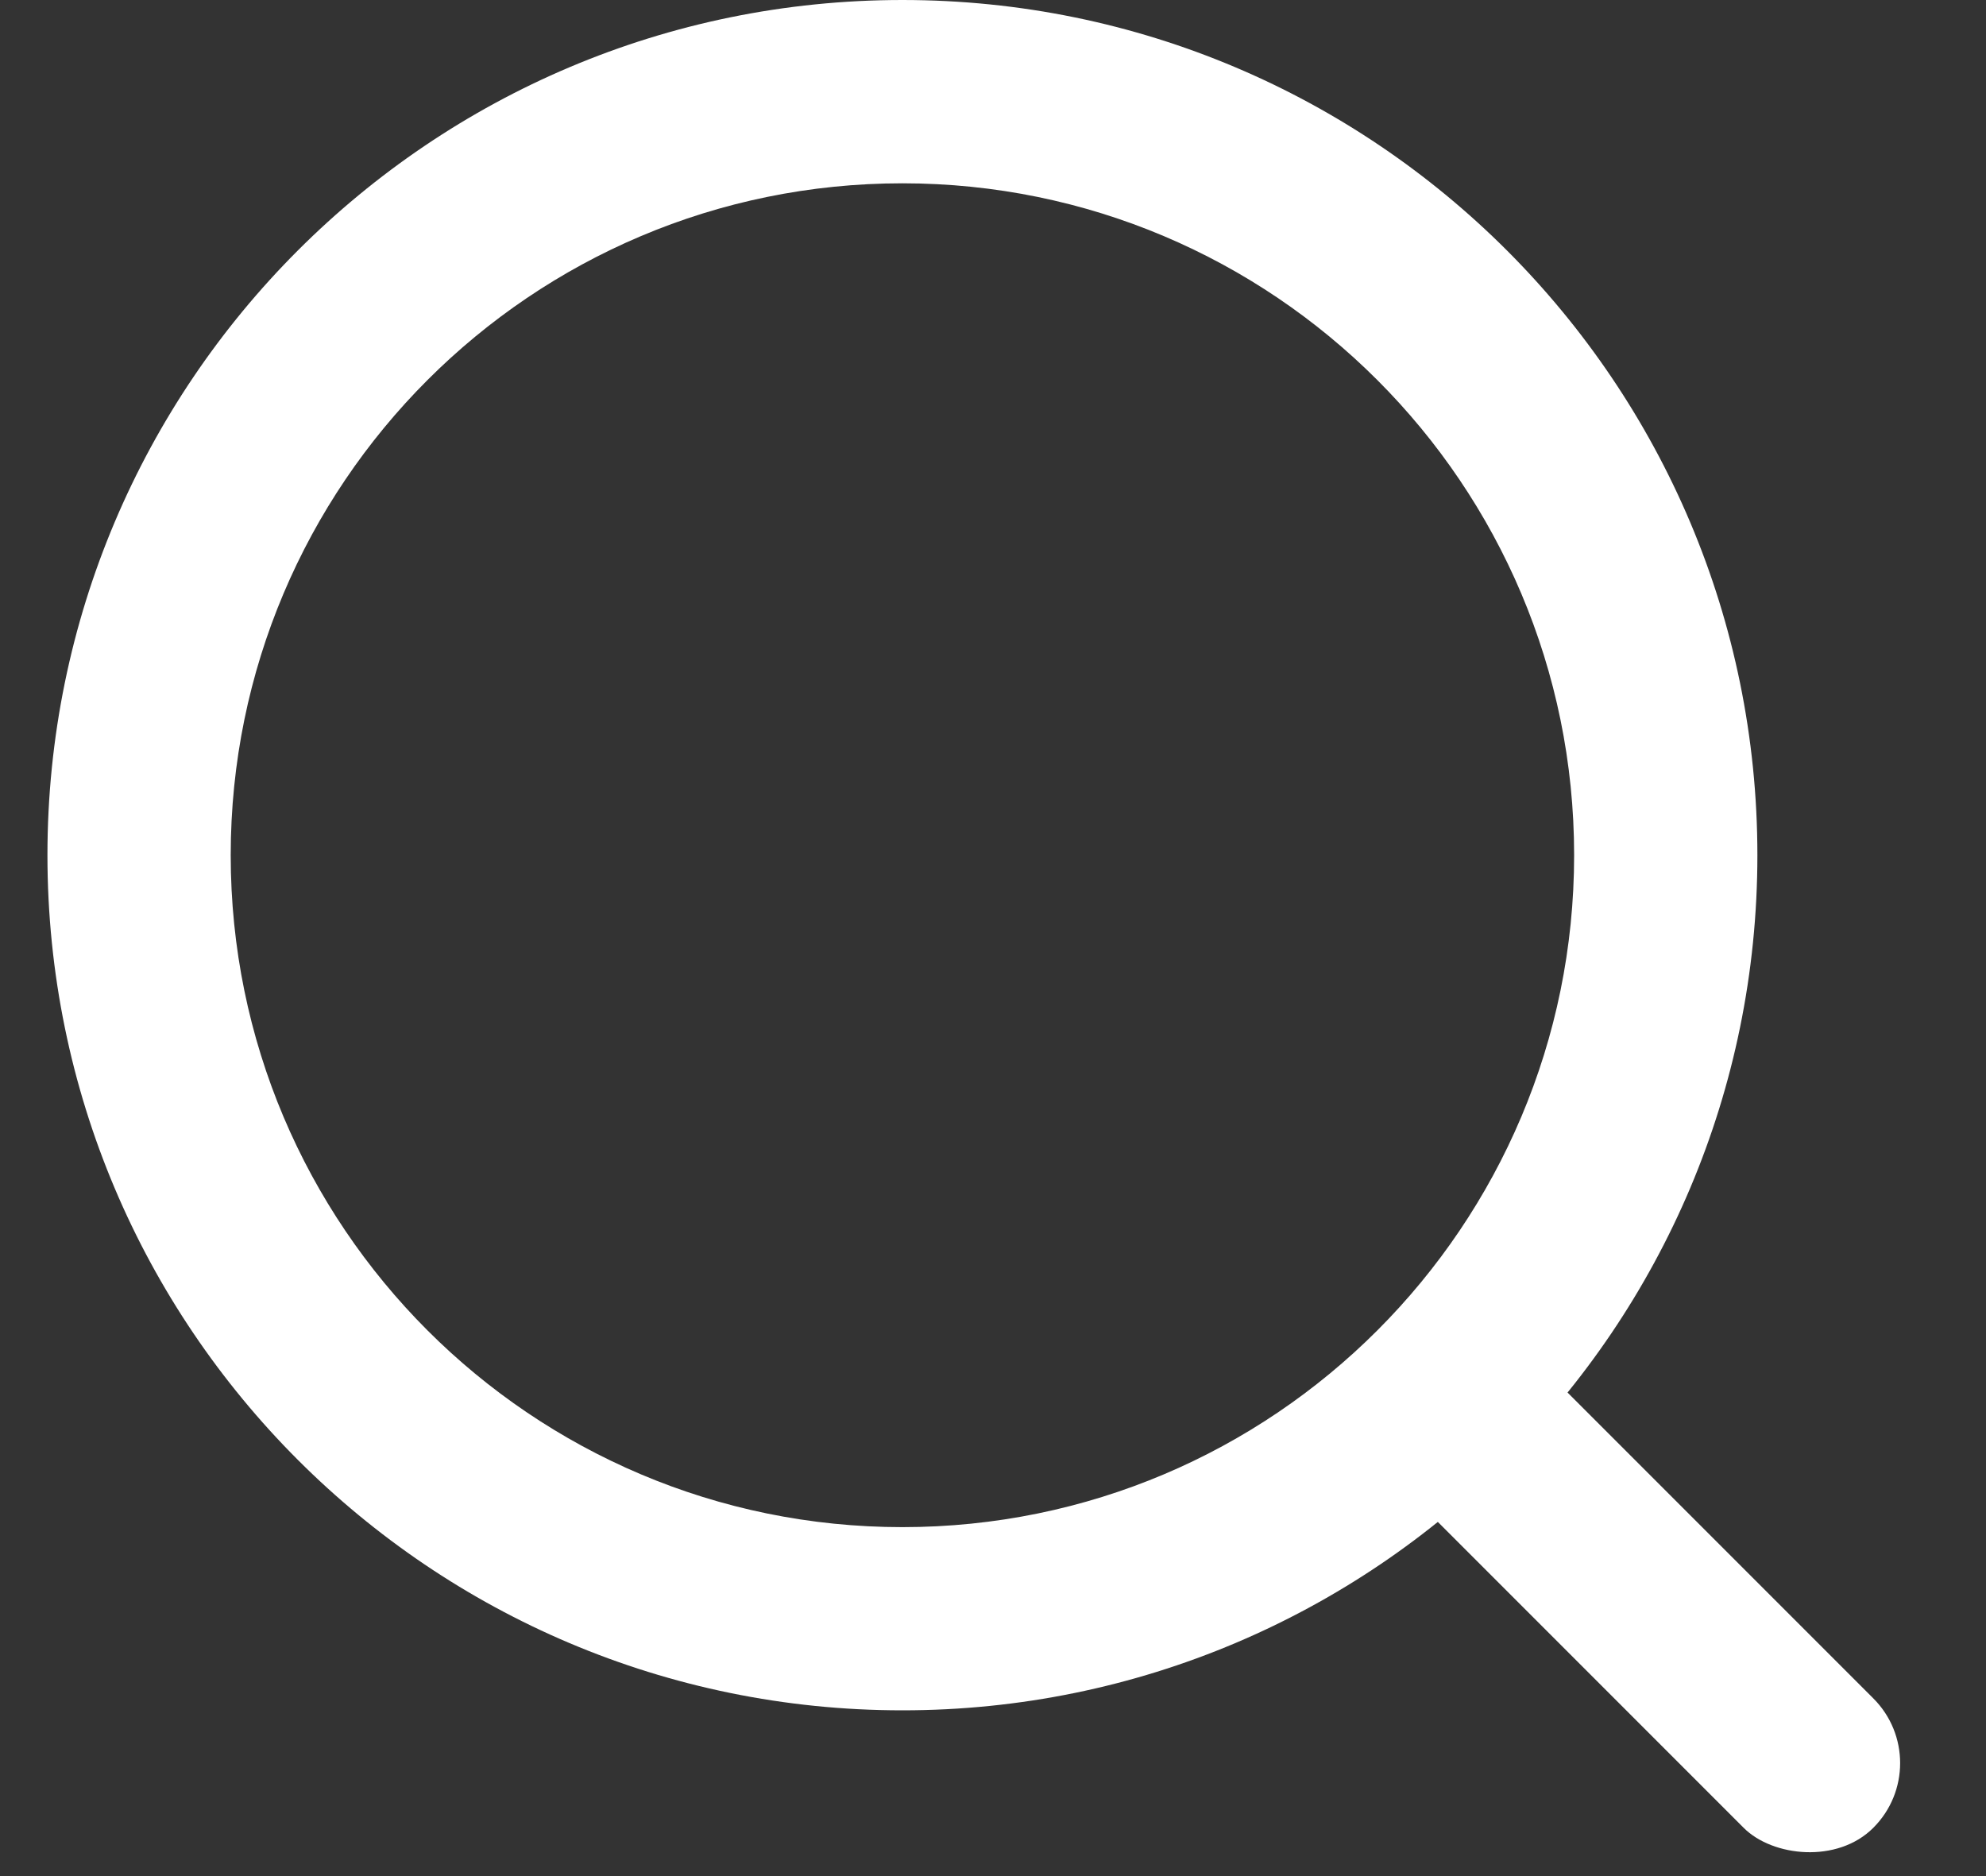
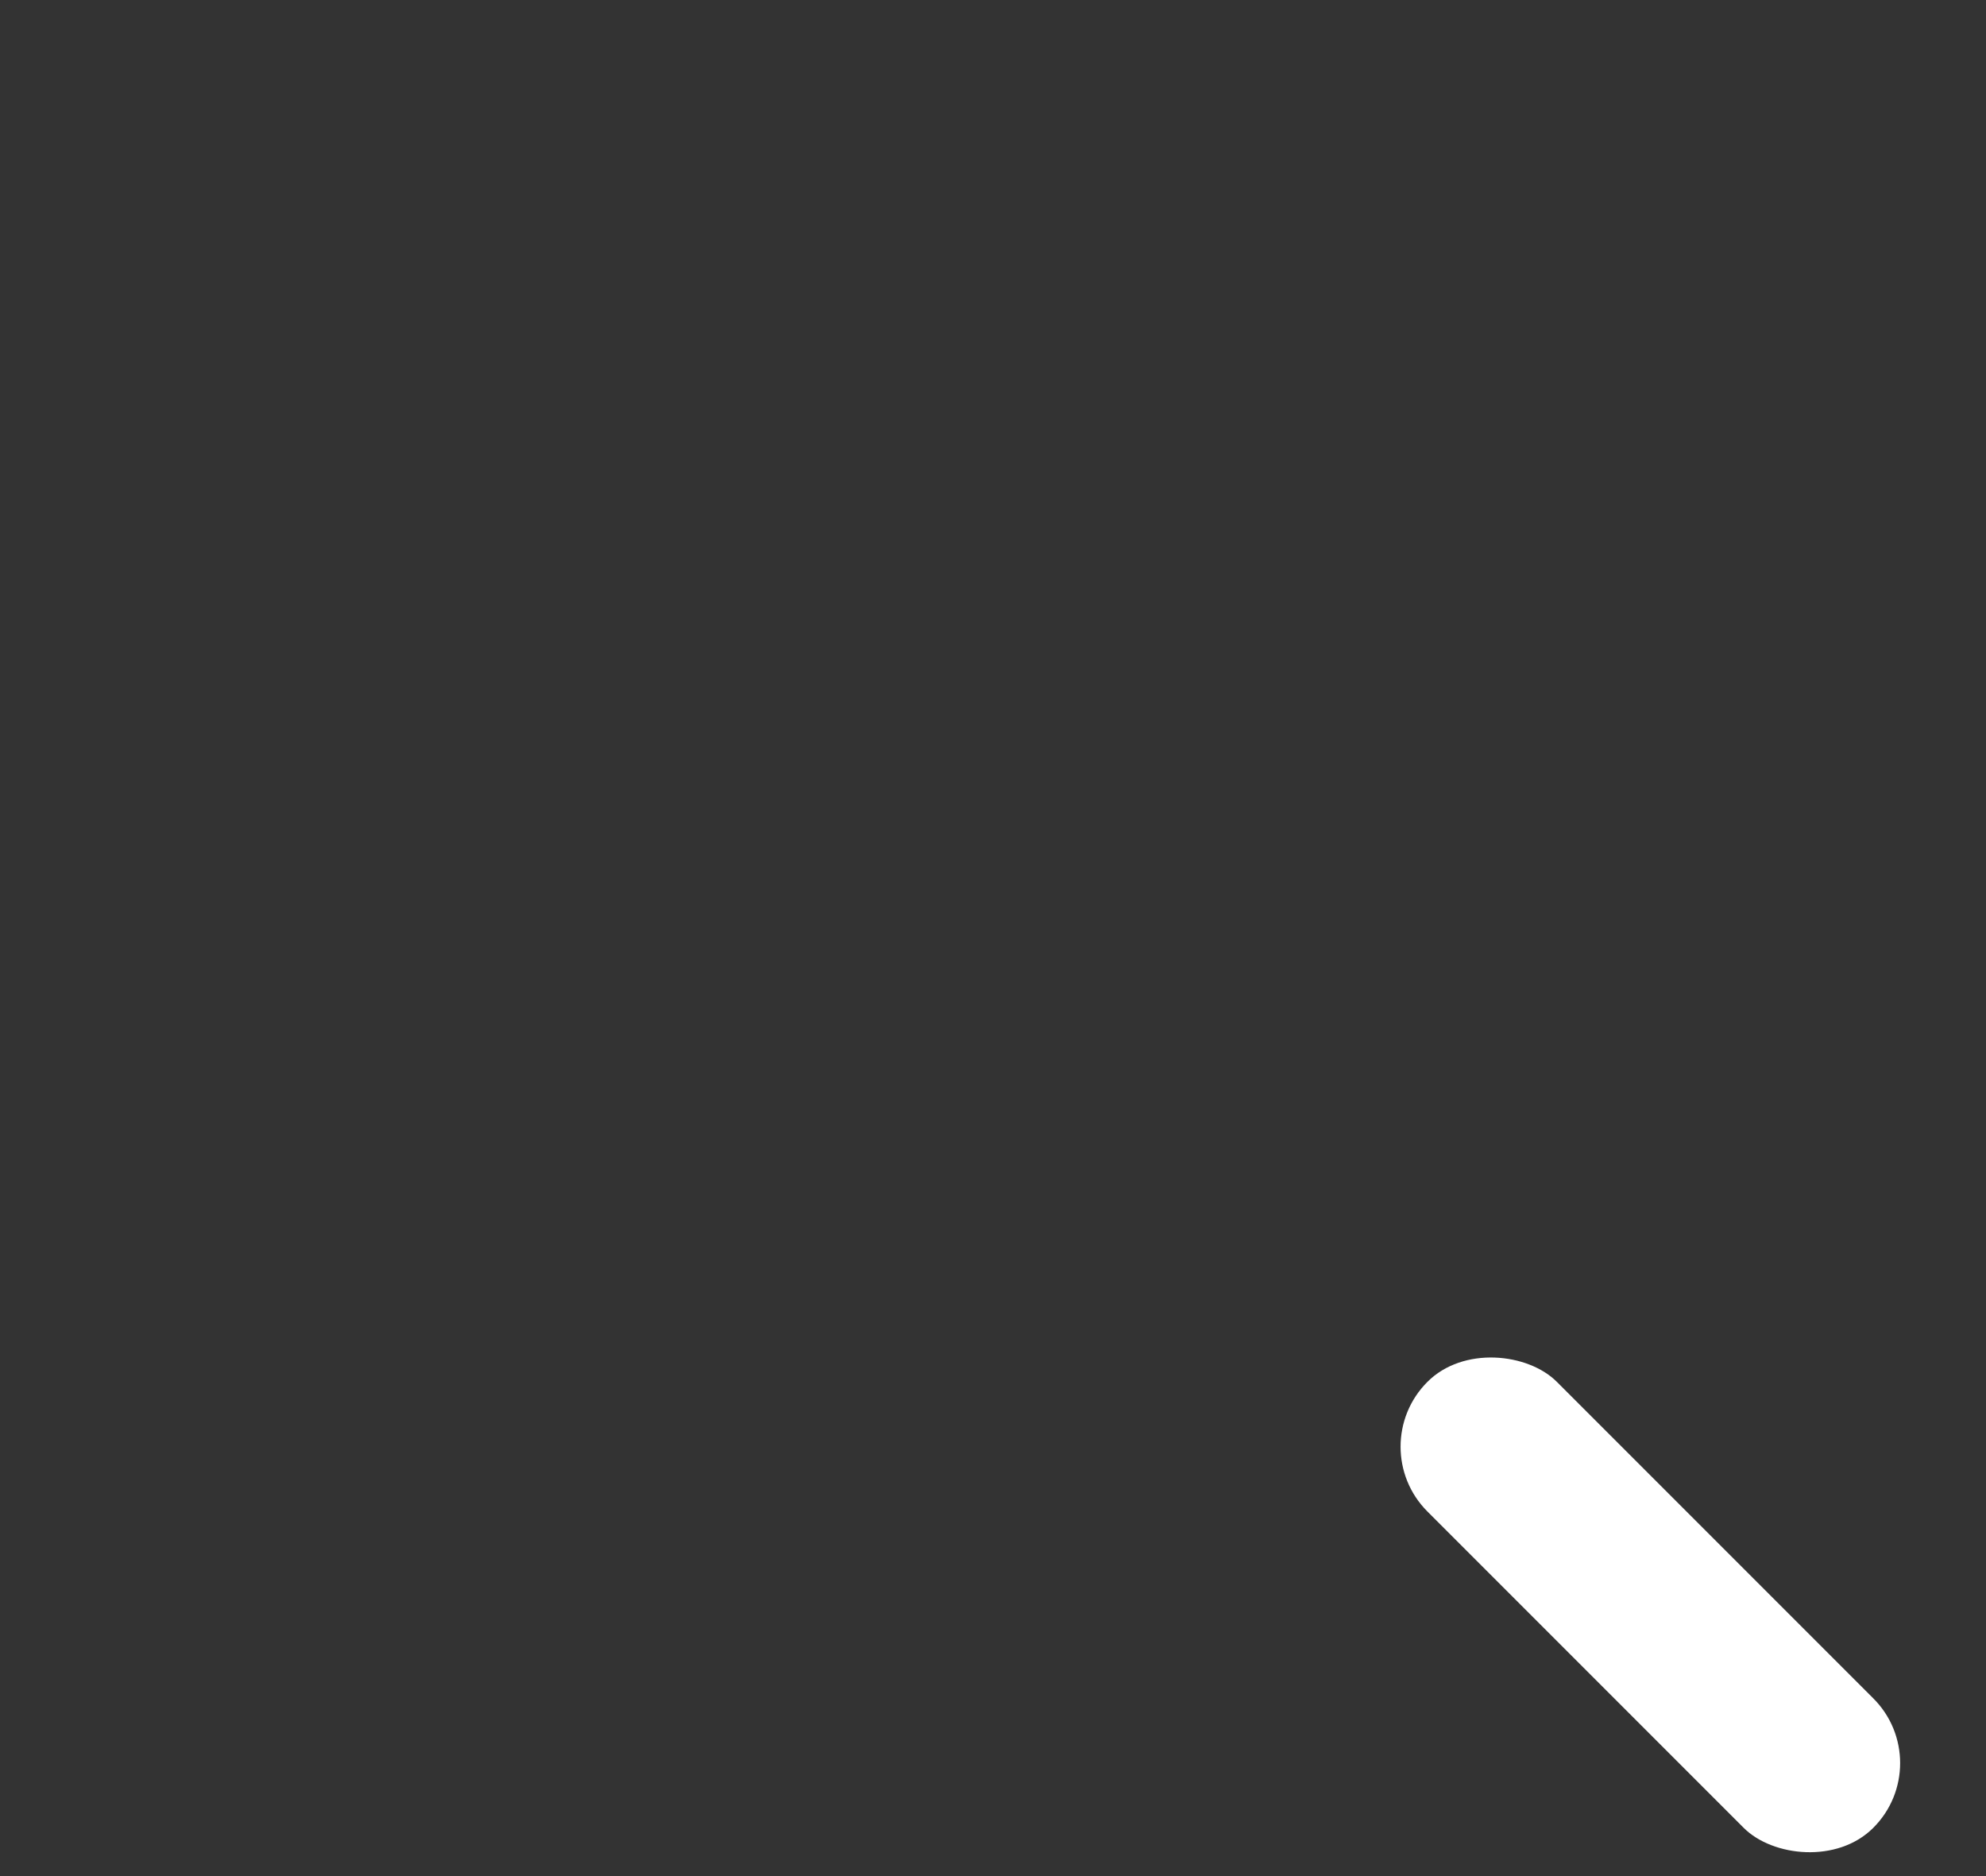
<svg xmlns="http://www.w3.org/2000/svg" width="18" height="17" viewBox="0 0 18 17" fill="none">
  <rect x="0" y="0" width="18" height="17" fill="#333333" stroke="none" />
  <path fill-rule="evenodd" clip-rule="evenodd" d="M12.937 12.522C13.261 12.197 13.849 12.259 14.111 12.522L16.978 15.389C17.303 15.713 17.303 16.239 16.978 16.563C16.654 16.887 16.067 16.826 15.804 16.563L12.937 13.696C12.613 13.372 12.613 12.846 12.937 12.522Z" fill="white" />
-   <path fill-rule="evenodd" clip-rule="evenodd" d="M15.928 7.749C15.928 3.47 12.459 0 8.179 0C3.899 0 0.43 3.469 0.43 7.749C0.43 12.029 3.899 15.498 8.179 15.498C12.459 15.498 15.928 12.029 15.928 7.749ZM14.267 7.749C14.267 4.387 11.541 1.661 8.179 1.661C4.816 1.661 2.091 4.387 2.091 7.749C2.091 11.112 4.816 13.838 8.179 13.838C11.542 13.838 14.267 11.112 14.267 7.749Z" fill="white" />
</svg>